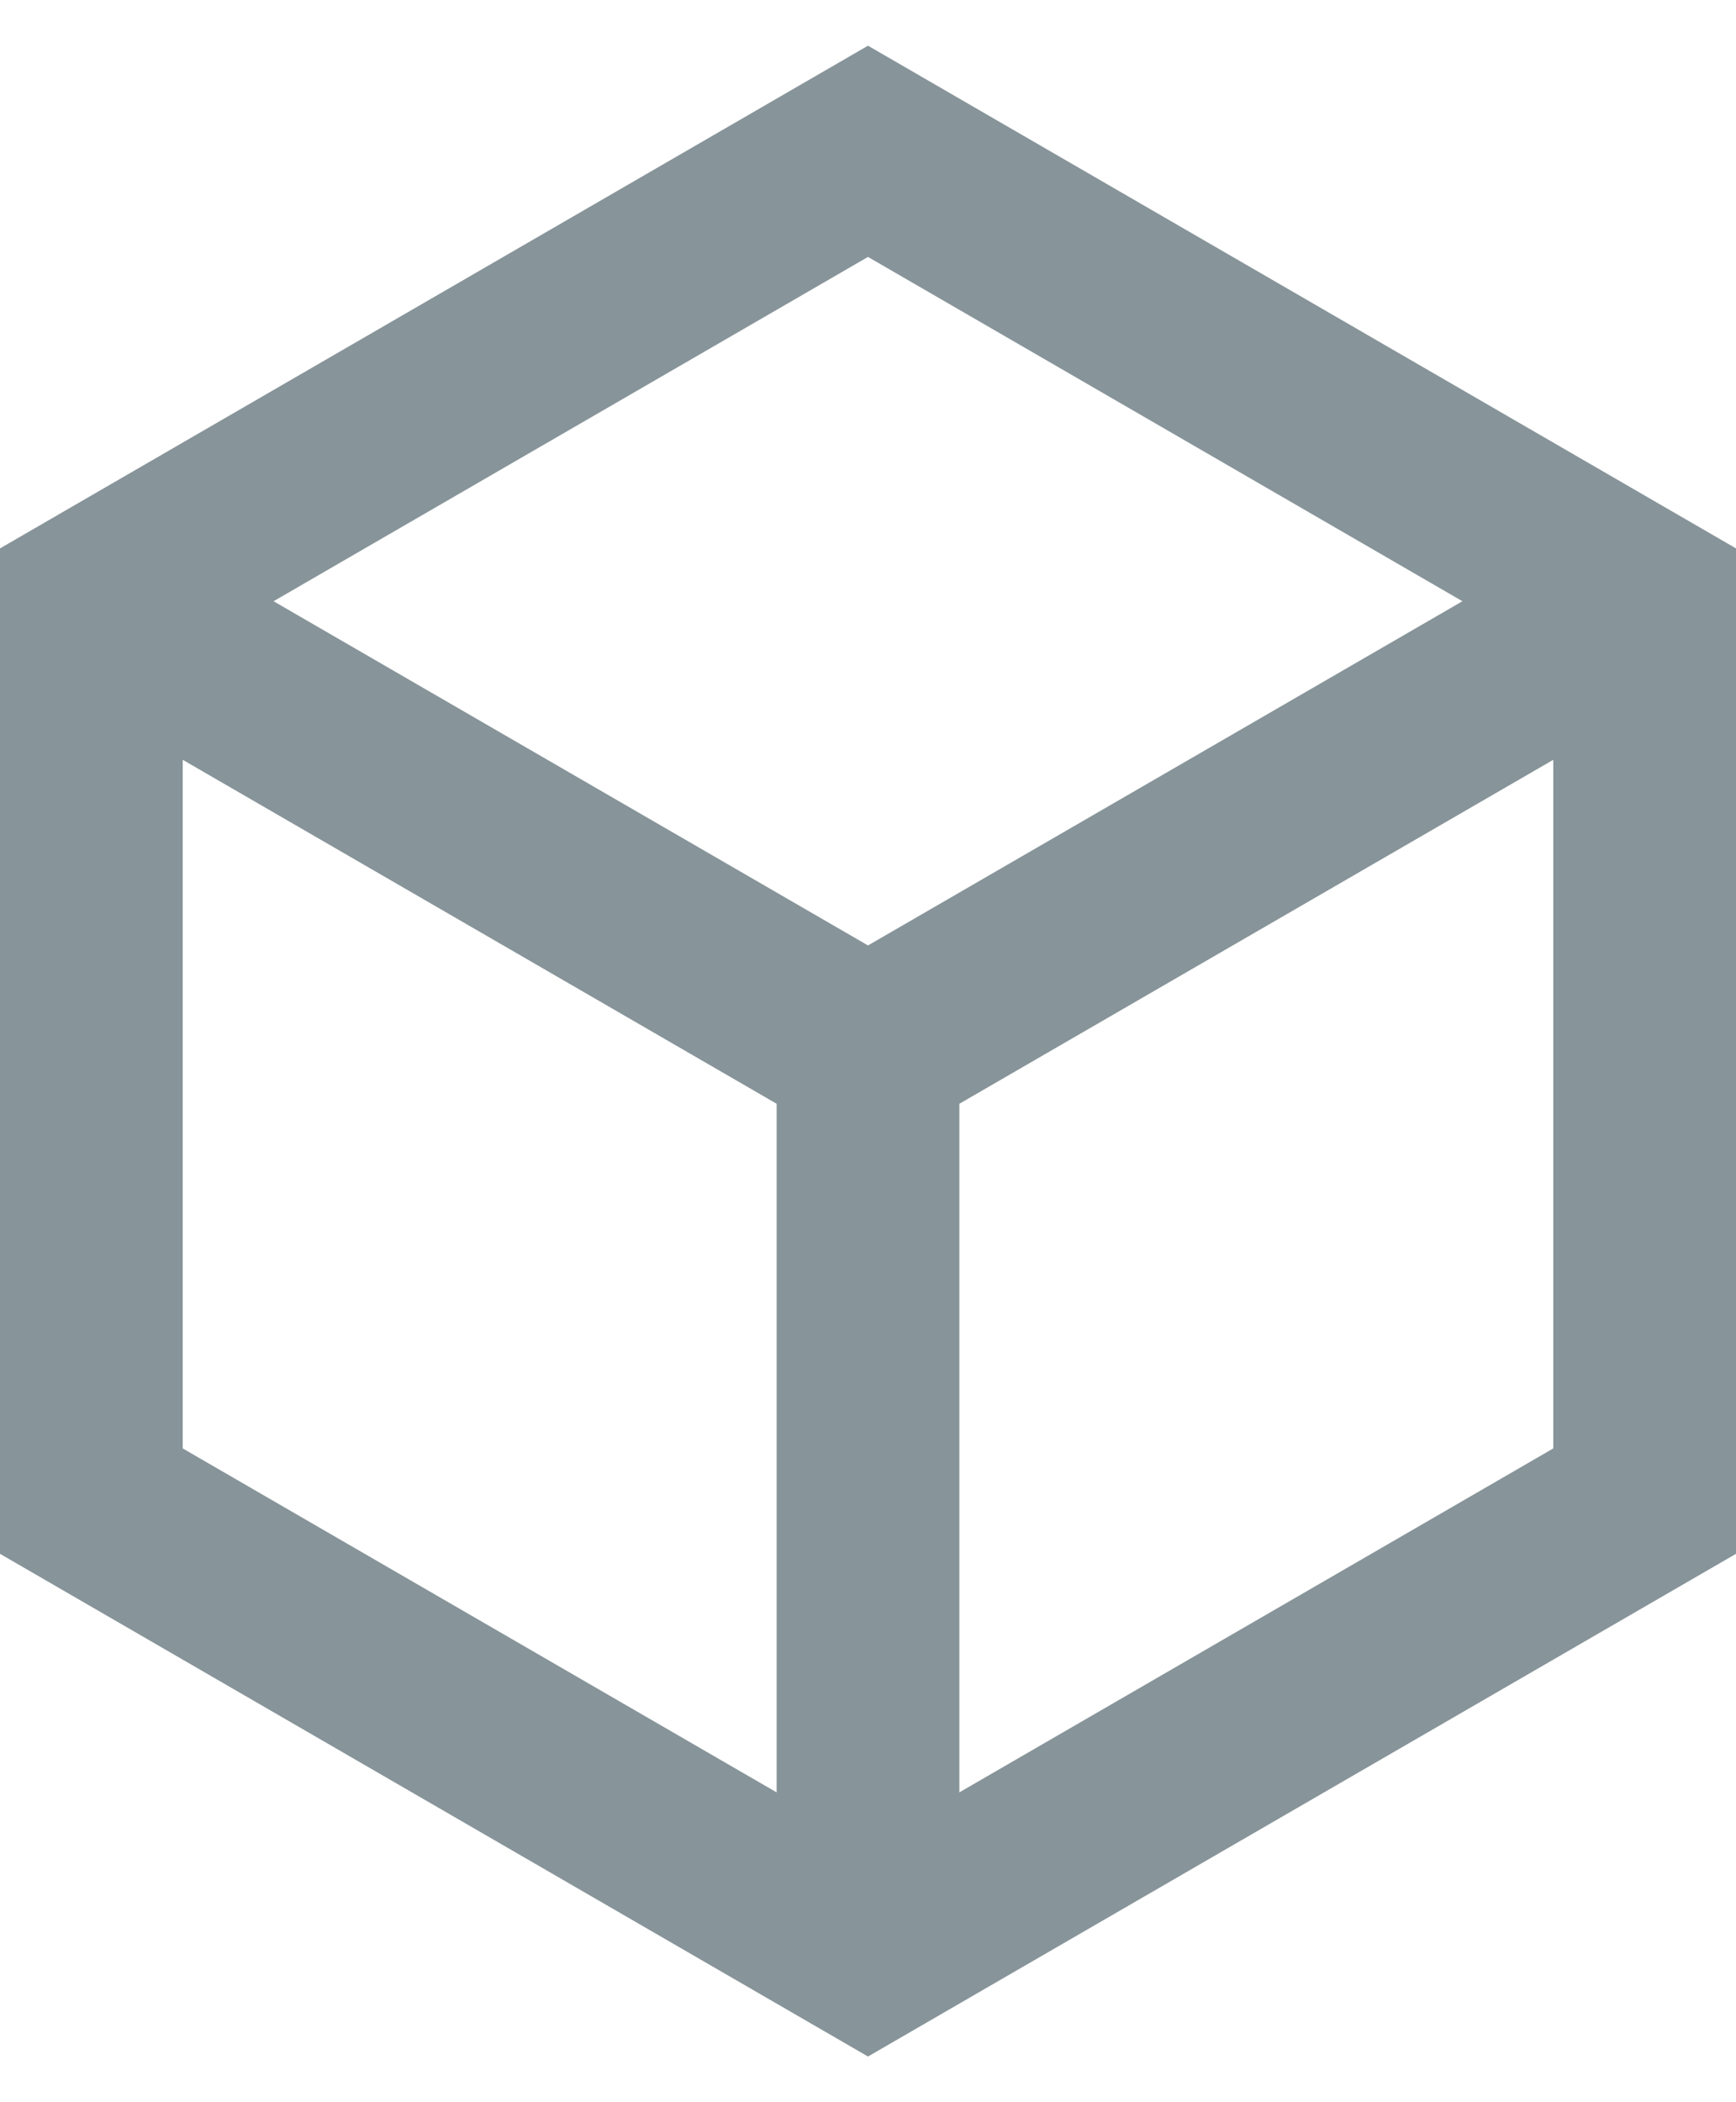
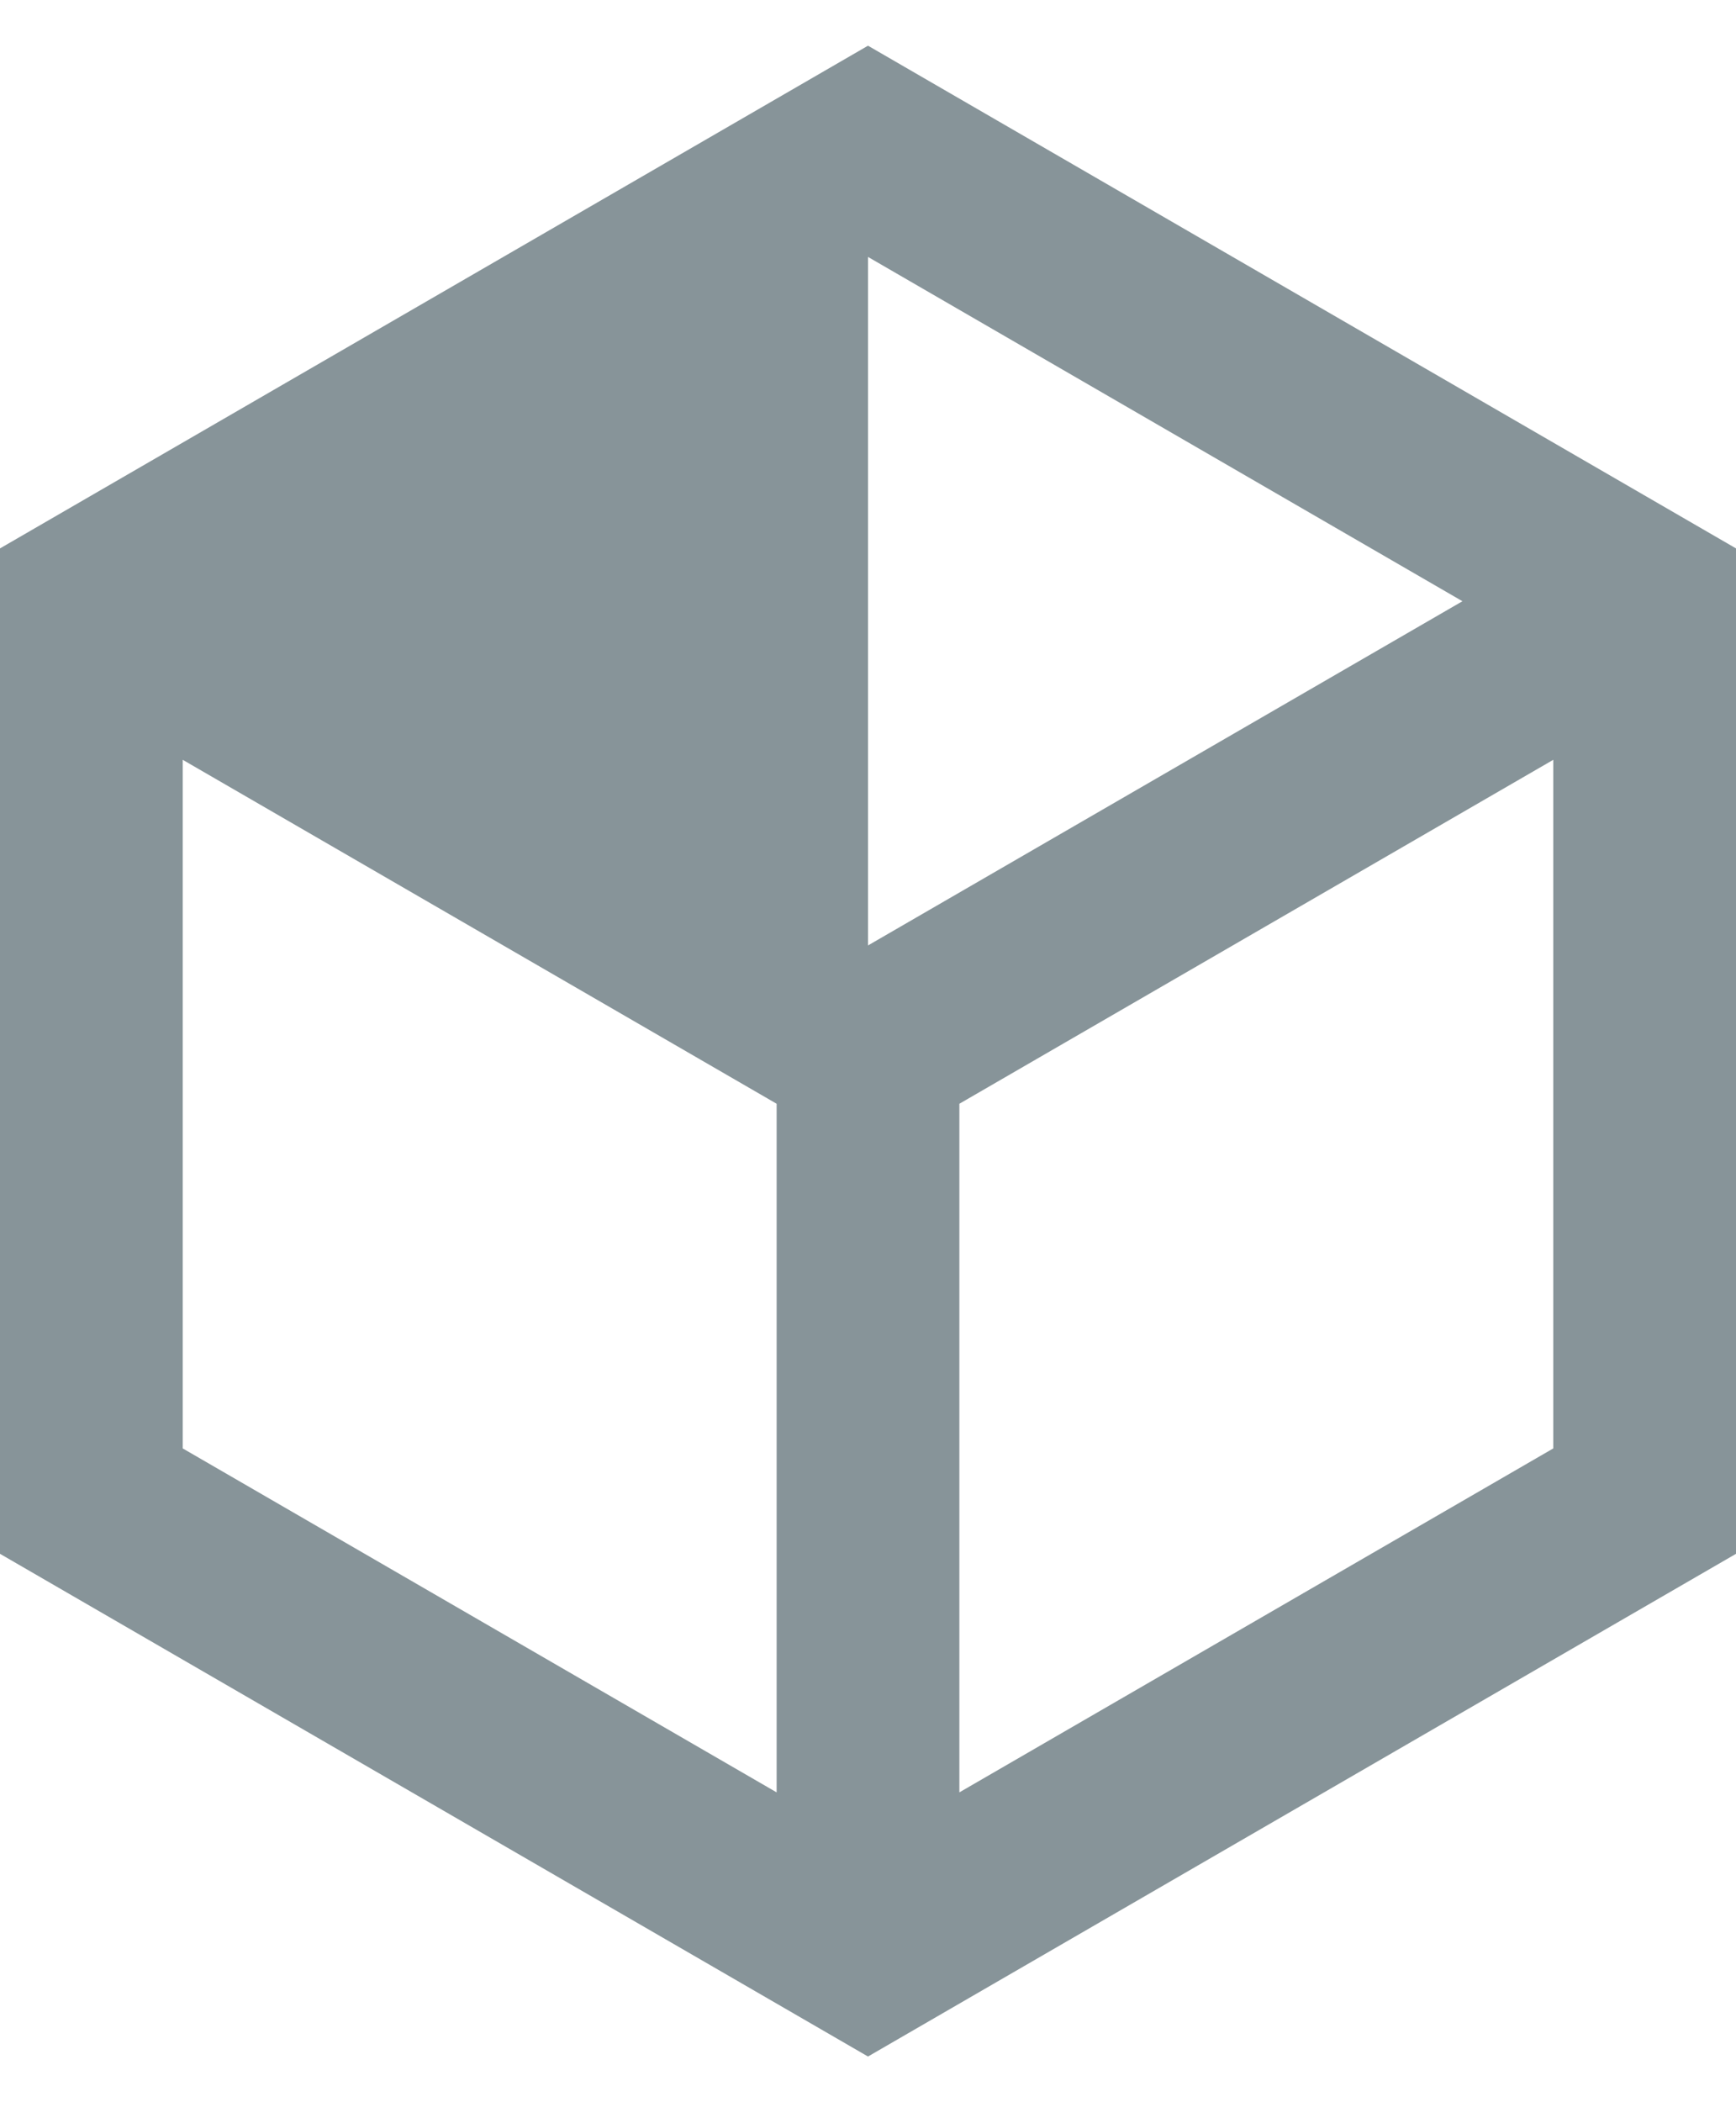
<svg xmlns="http://www.w3.org/2000/svg" width="19" height="23" viewBox="0 0 19 23" fill="none">
-   <path d="M9.5 0.5L19 6V17L9.5 22.5L0 17V6L9.5 0.5ZM2.994 6.578L9.5 10.344L16.006 6.578L9.5 2.811L2.994 6.578ZM2 8.313V15.847L8.5 19.61V12.076L2 8.313ZM10.5 19.61L17 15.847V8.313L10.5 12.076V19.61Z" fill="#112A34" fill-opacity="0.5" />
+   <path d="M9.5 0.5L19 6V17L9.5 22.5L0 17V6L9.5 0.5ZL9.5 10.344L16.006 6.578L9.5 2.811L2.994 6.578ZM2 8.313V15.847L8.5 19.61V12.076L2 8.313ZM10.5 19.61L17 15.847V8.313L10.5 12.076V19.61Z" fill="#112A34" fill-opacity="0.5" />
</svg>